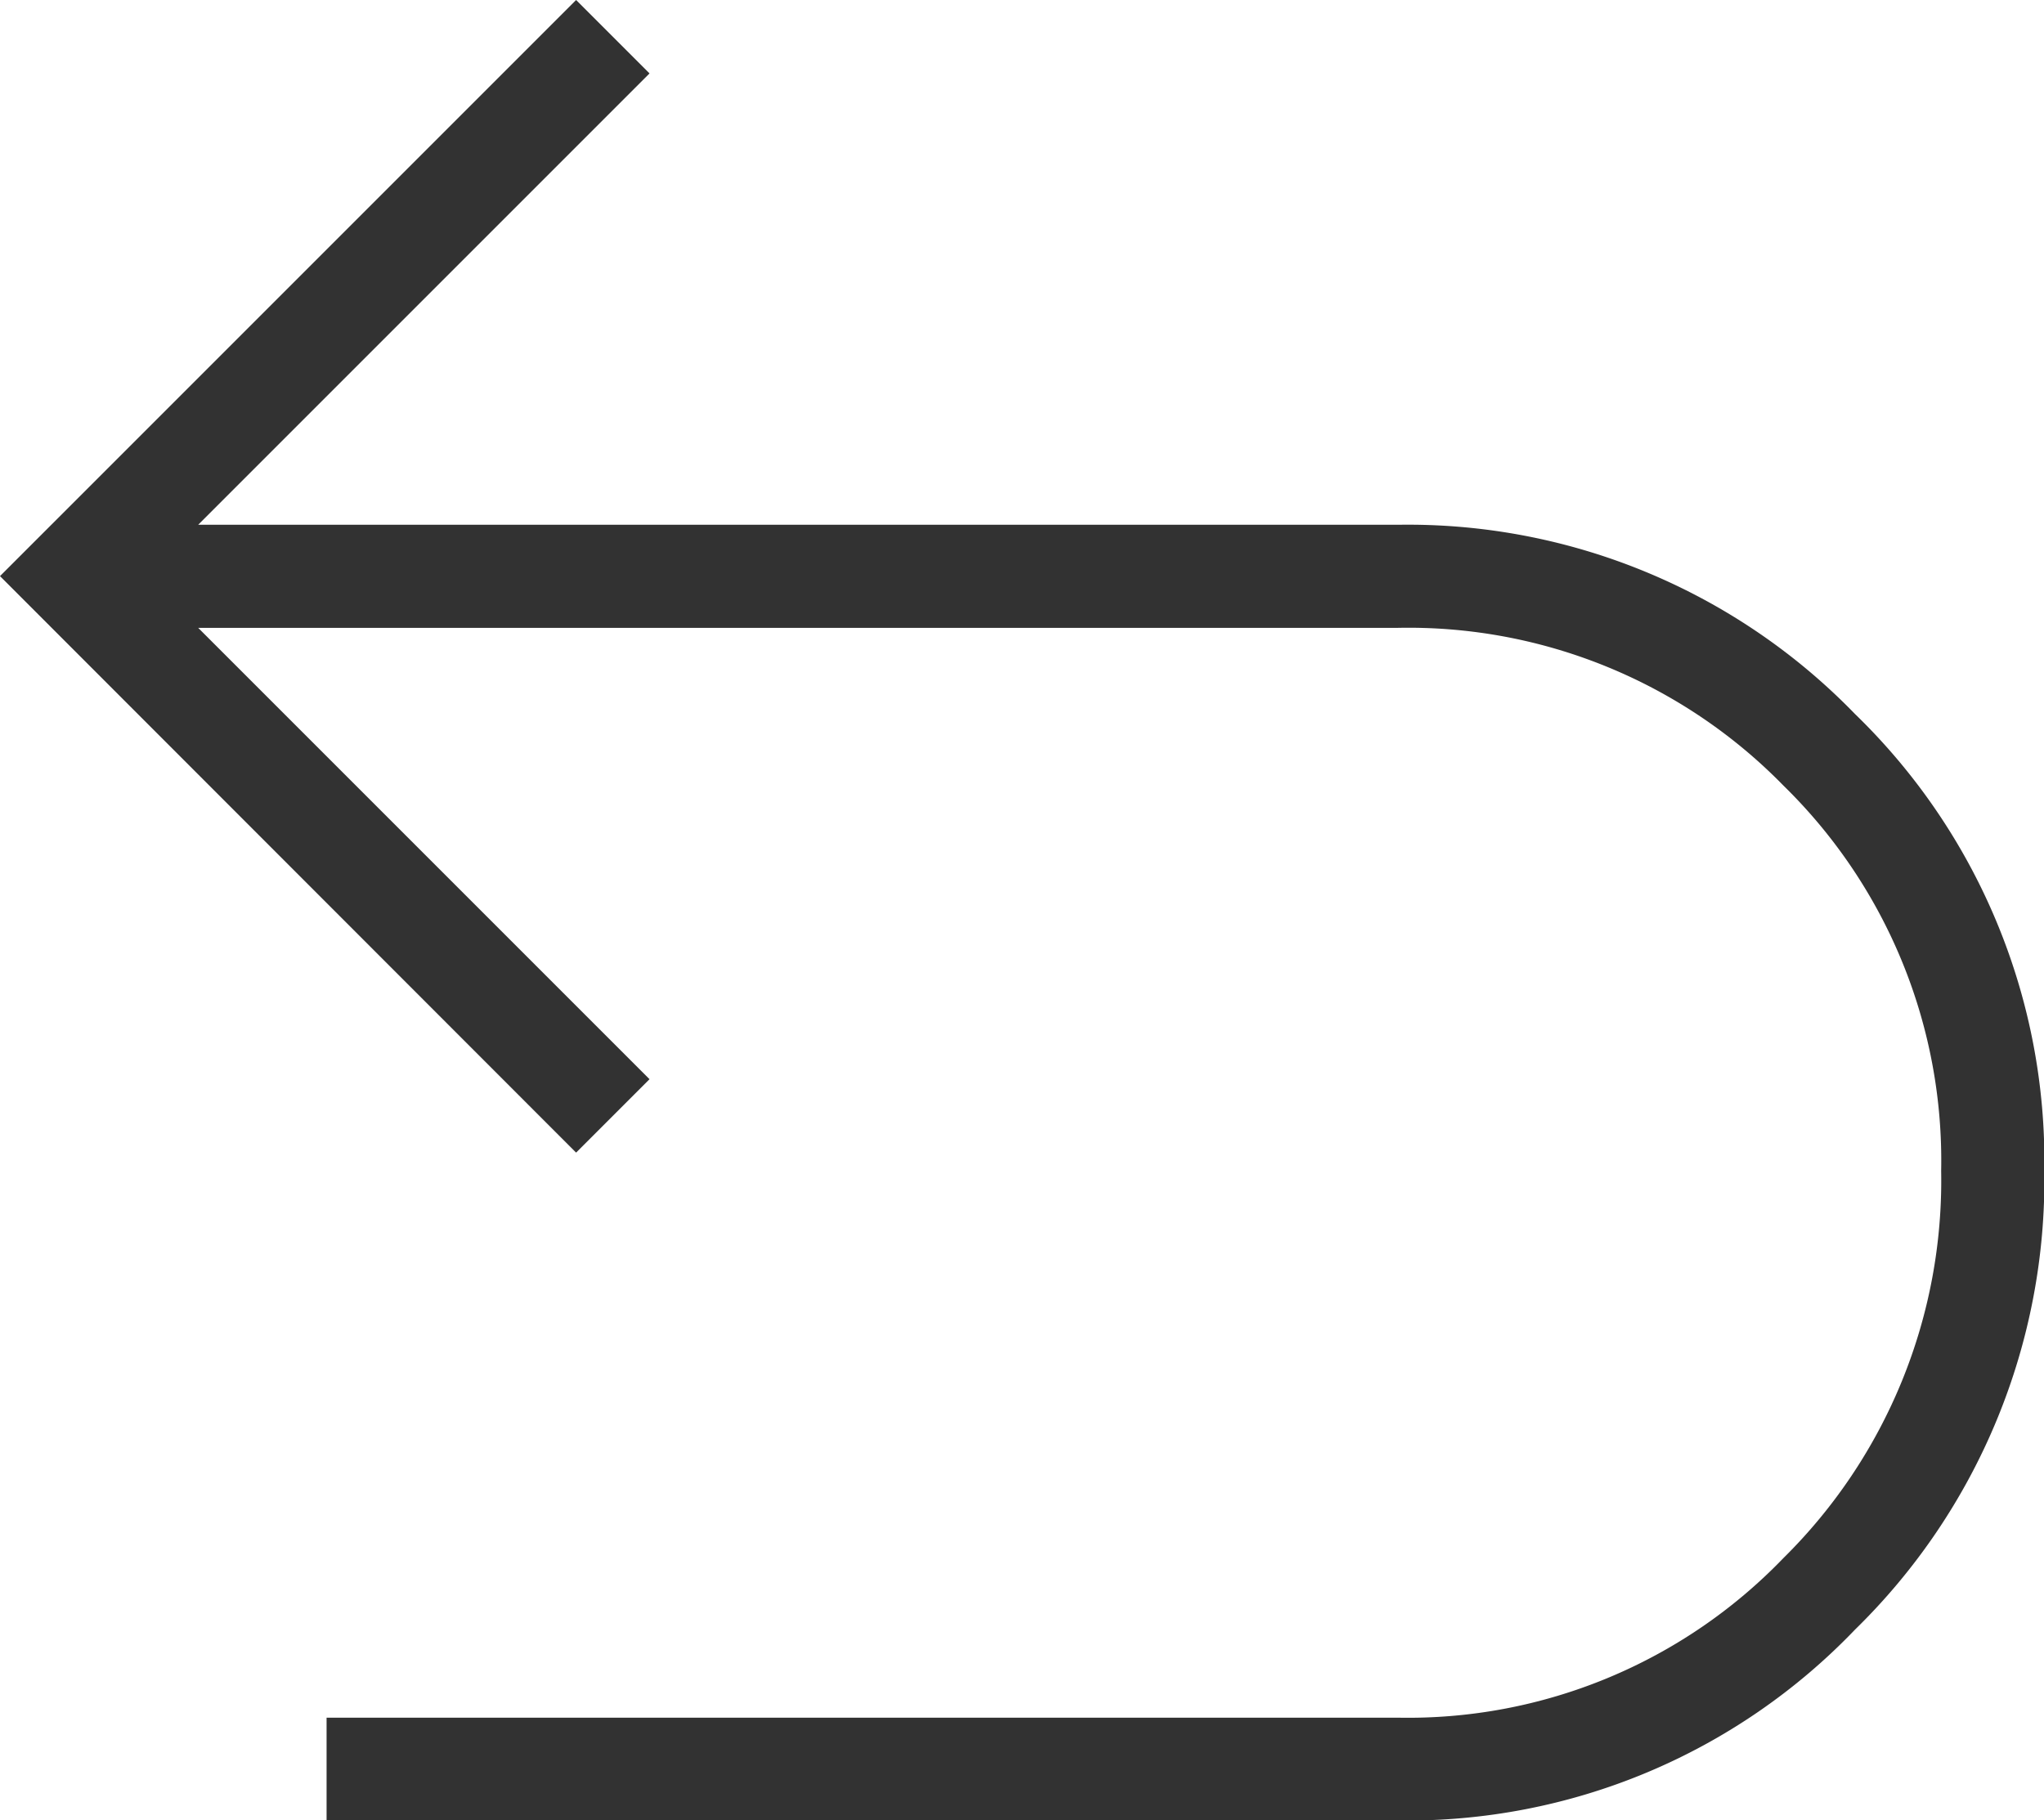
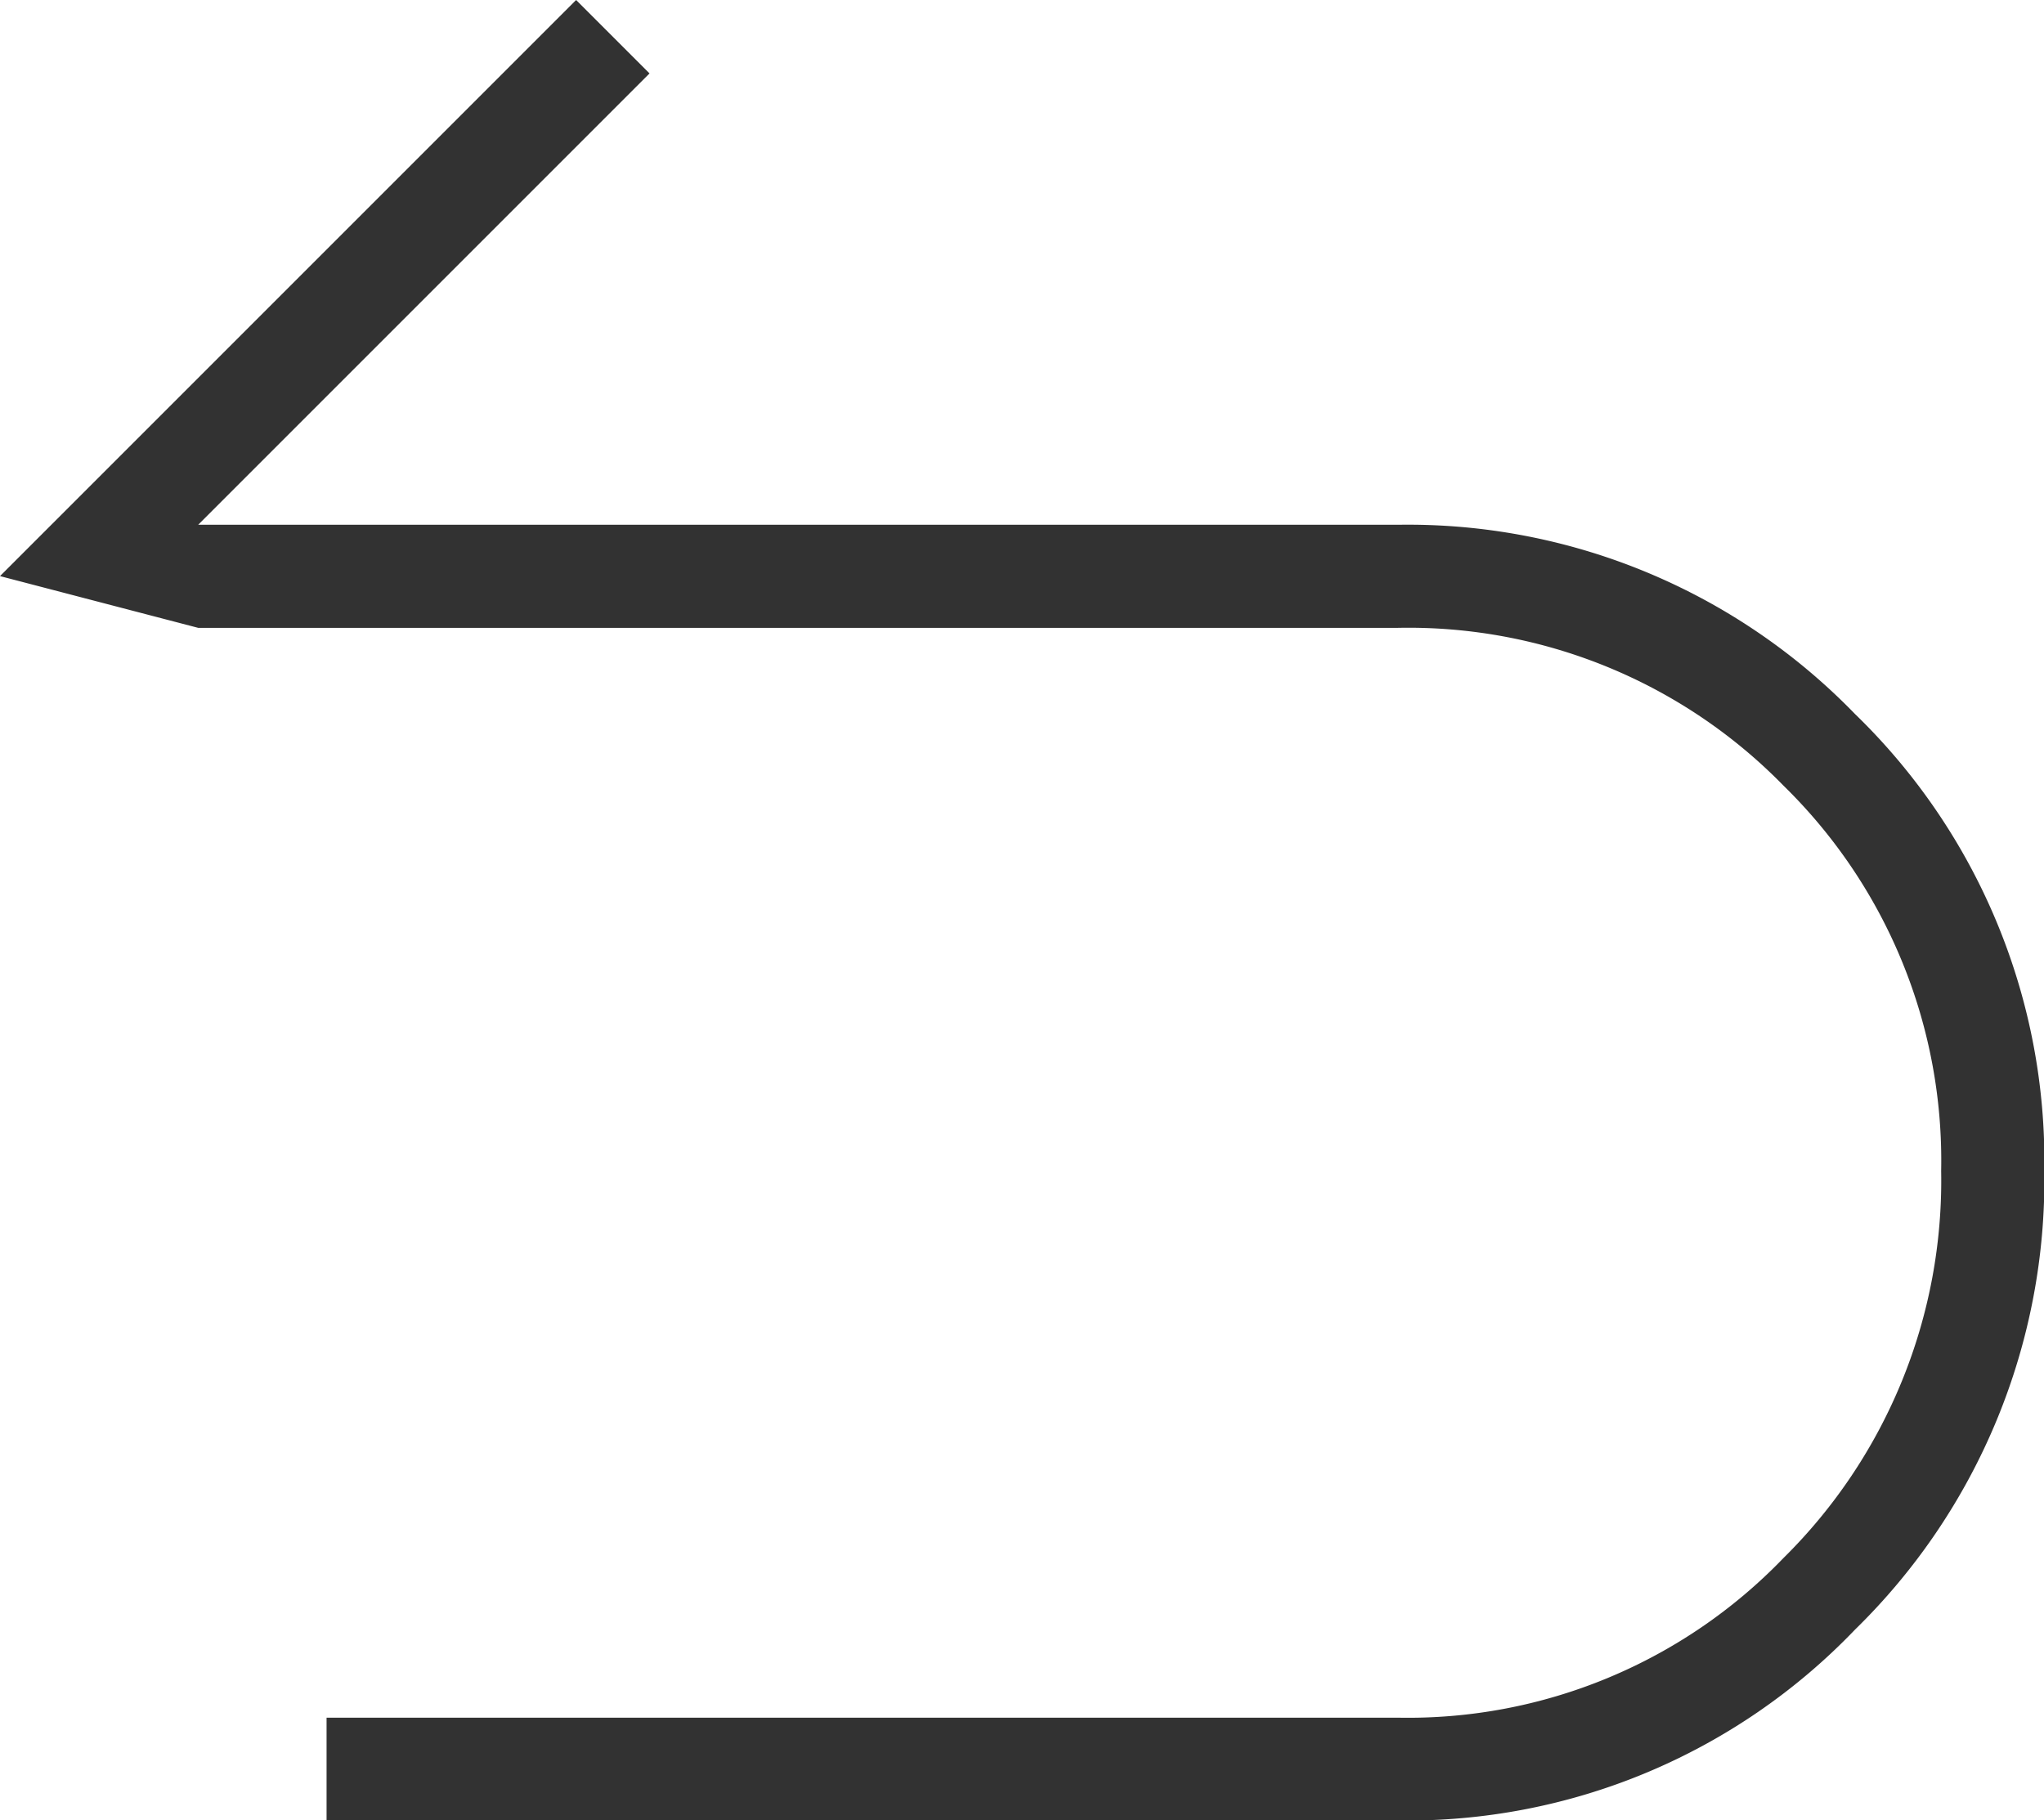
<svg xmlns="http://www.w3.org/2000/svg" width="25.918" height="23.08" viewBox="0 0 25.918 23.08">
-   <path id="undo_24dp_5F6368_FILL0_wght100_GRAD0_opsz24" d="M216.141-724.92v-1.3h13.587a6.608,6.608,0,0,0,4.886-2.024,6.724,6.724,0,0,0,2-4.909,6.647,6.647,0,0,0-2-4.886,6.647,6.647,0,0,0-4.886-2H214.513l5.723,5.723-.931.931L212-740.695,219.305-748l.931.931-5.723,5.723h15.216a7.892,7.892,0,0,1,5.793,2.4,7.892,7.892,0,0,1,2.4,5.793,7.969,7.969,0,0,1-2.4,5.816,7.854,7.854,0,0,1-5.793,2.42Z" transform="translate(-212 748)" fill="#323232" />
+   <path id="undo_24dp_5F6368_FILL0_wght100_GRAD0_opsz24" d="M216.141-724.92v-1.3h13.587a6.608,6.608,0,0,0,4.886-2.024,6.724,6.724,0,0,0,2-4.909,6.647,6.647,0,0,0-2-4.886,6.647,6.647,0,0,0-4.886-2H214.513L212-740.695,219.305-748l.931.931-5.723,5.723h15.216a7.892,7.892,0,0,1,5.793,2.4,7.892,7.892,0,0,1,2.4,5.793,7.969,7.969,0,0,1-2.4,5.816,7.854,7.854,0,0,1-5.793,2.42Z" transform="translate(-212 748)" fill="#323232" />
</svg>